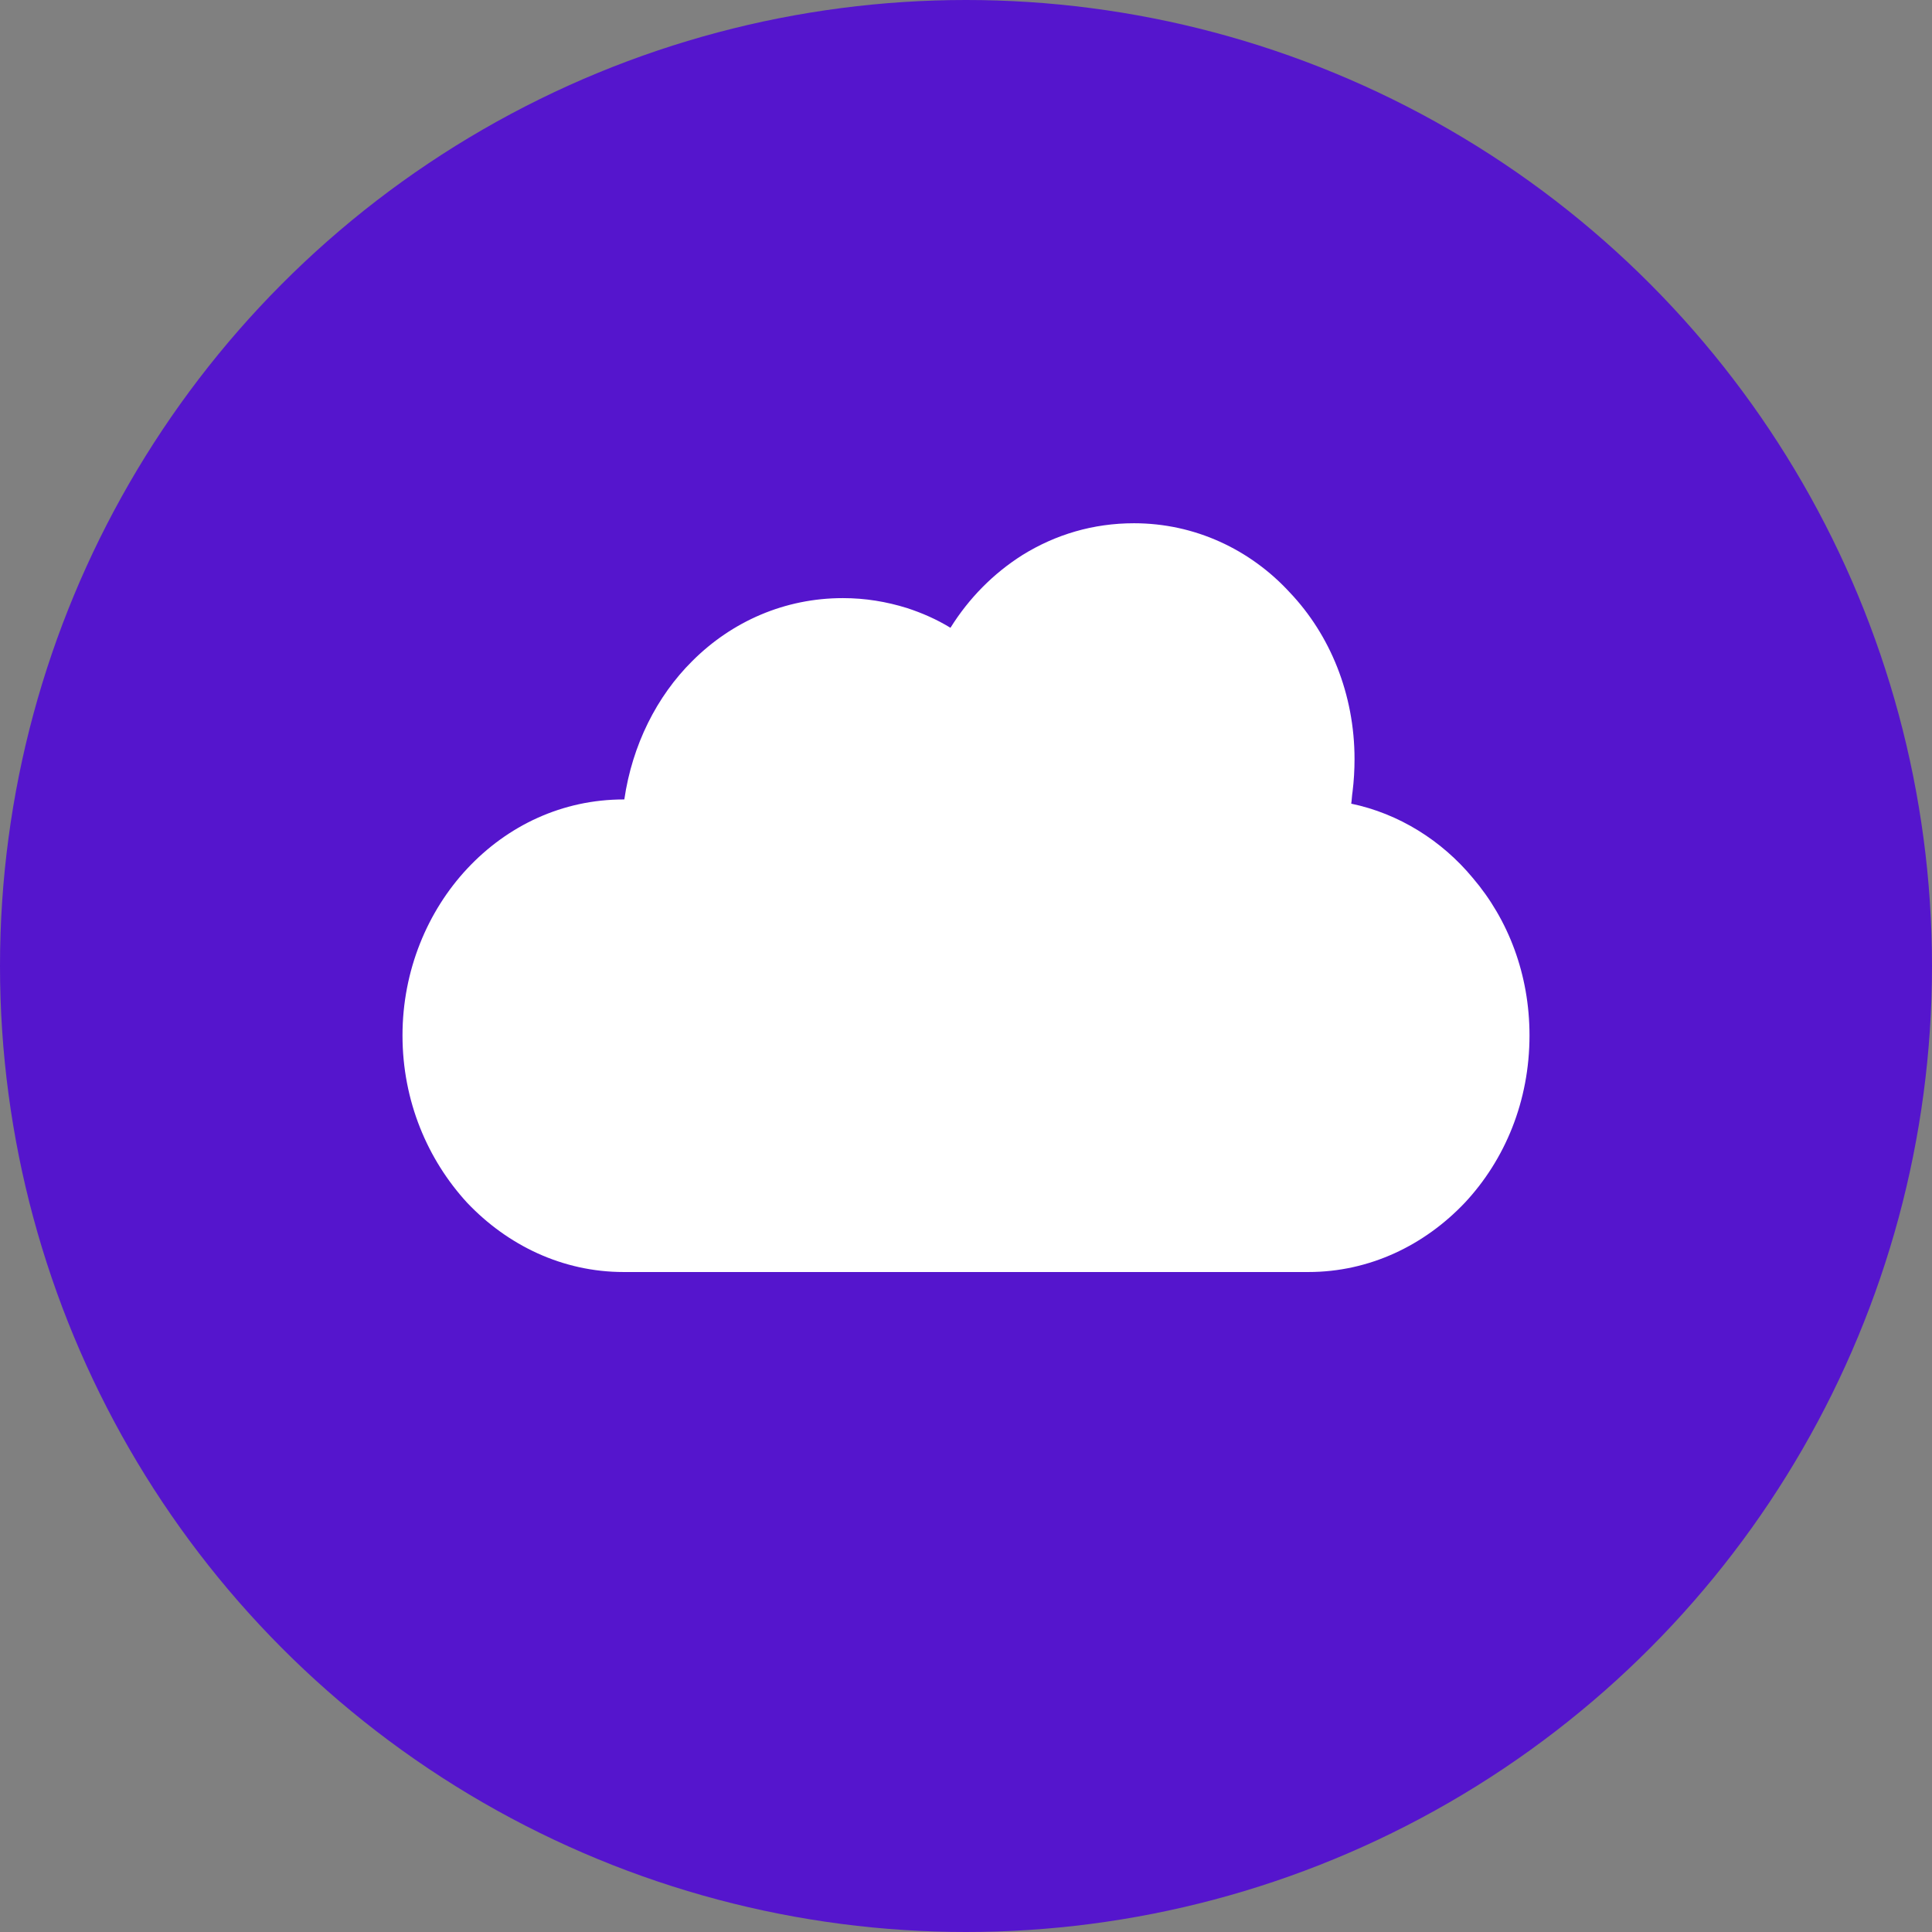
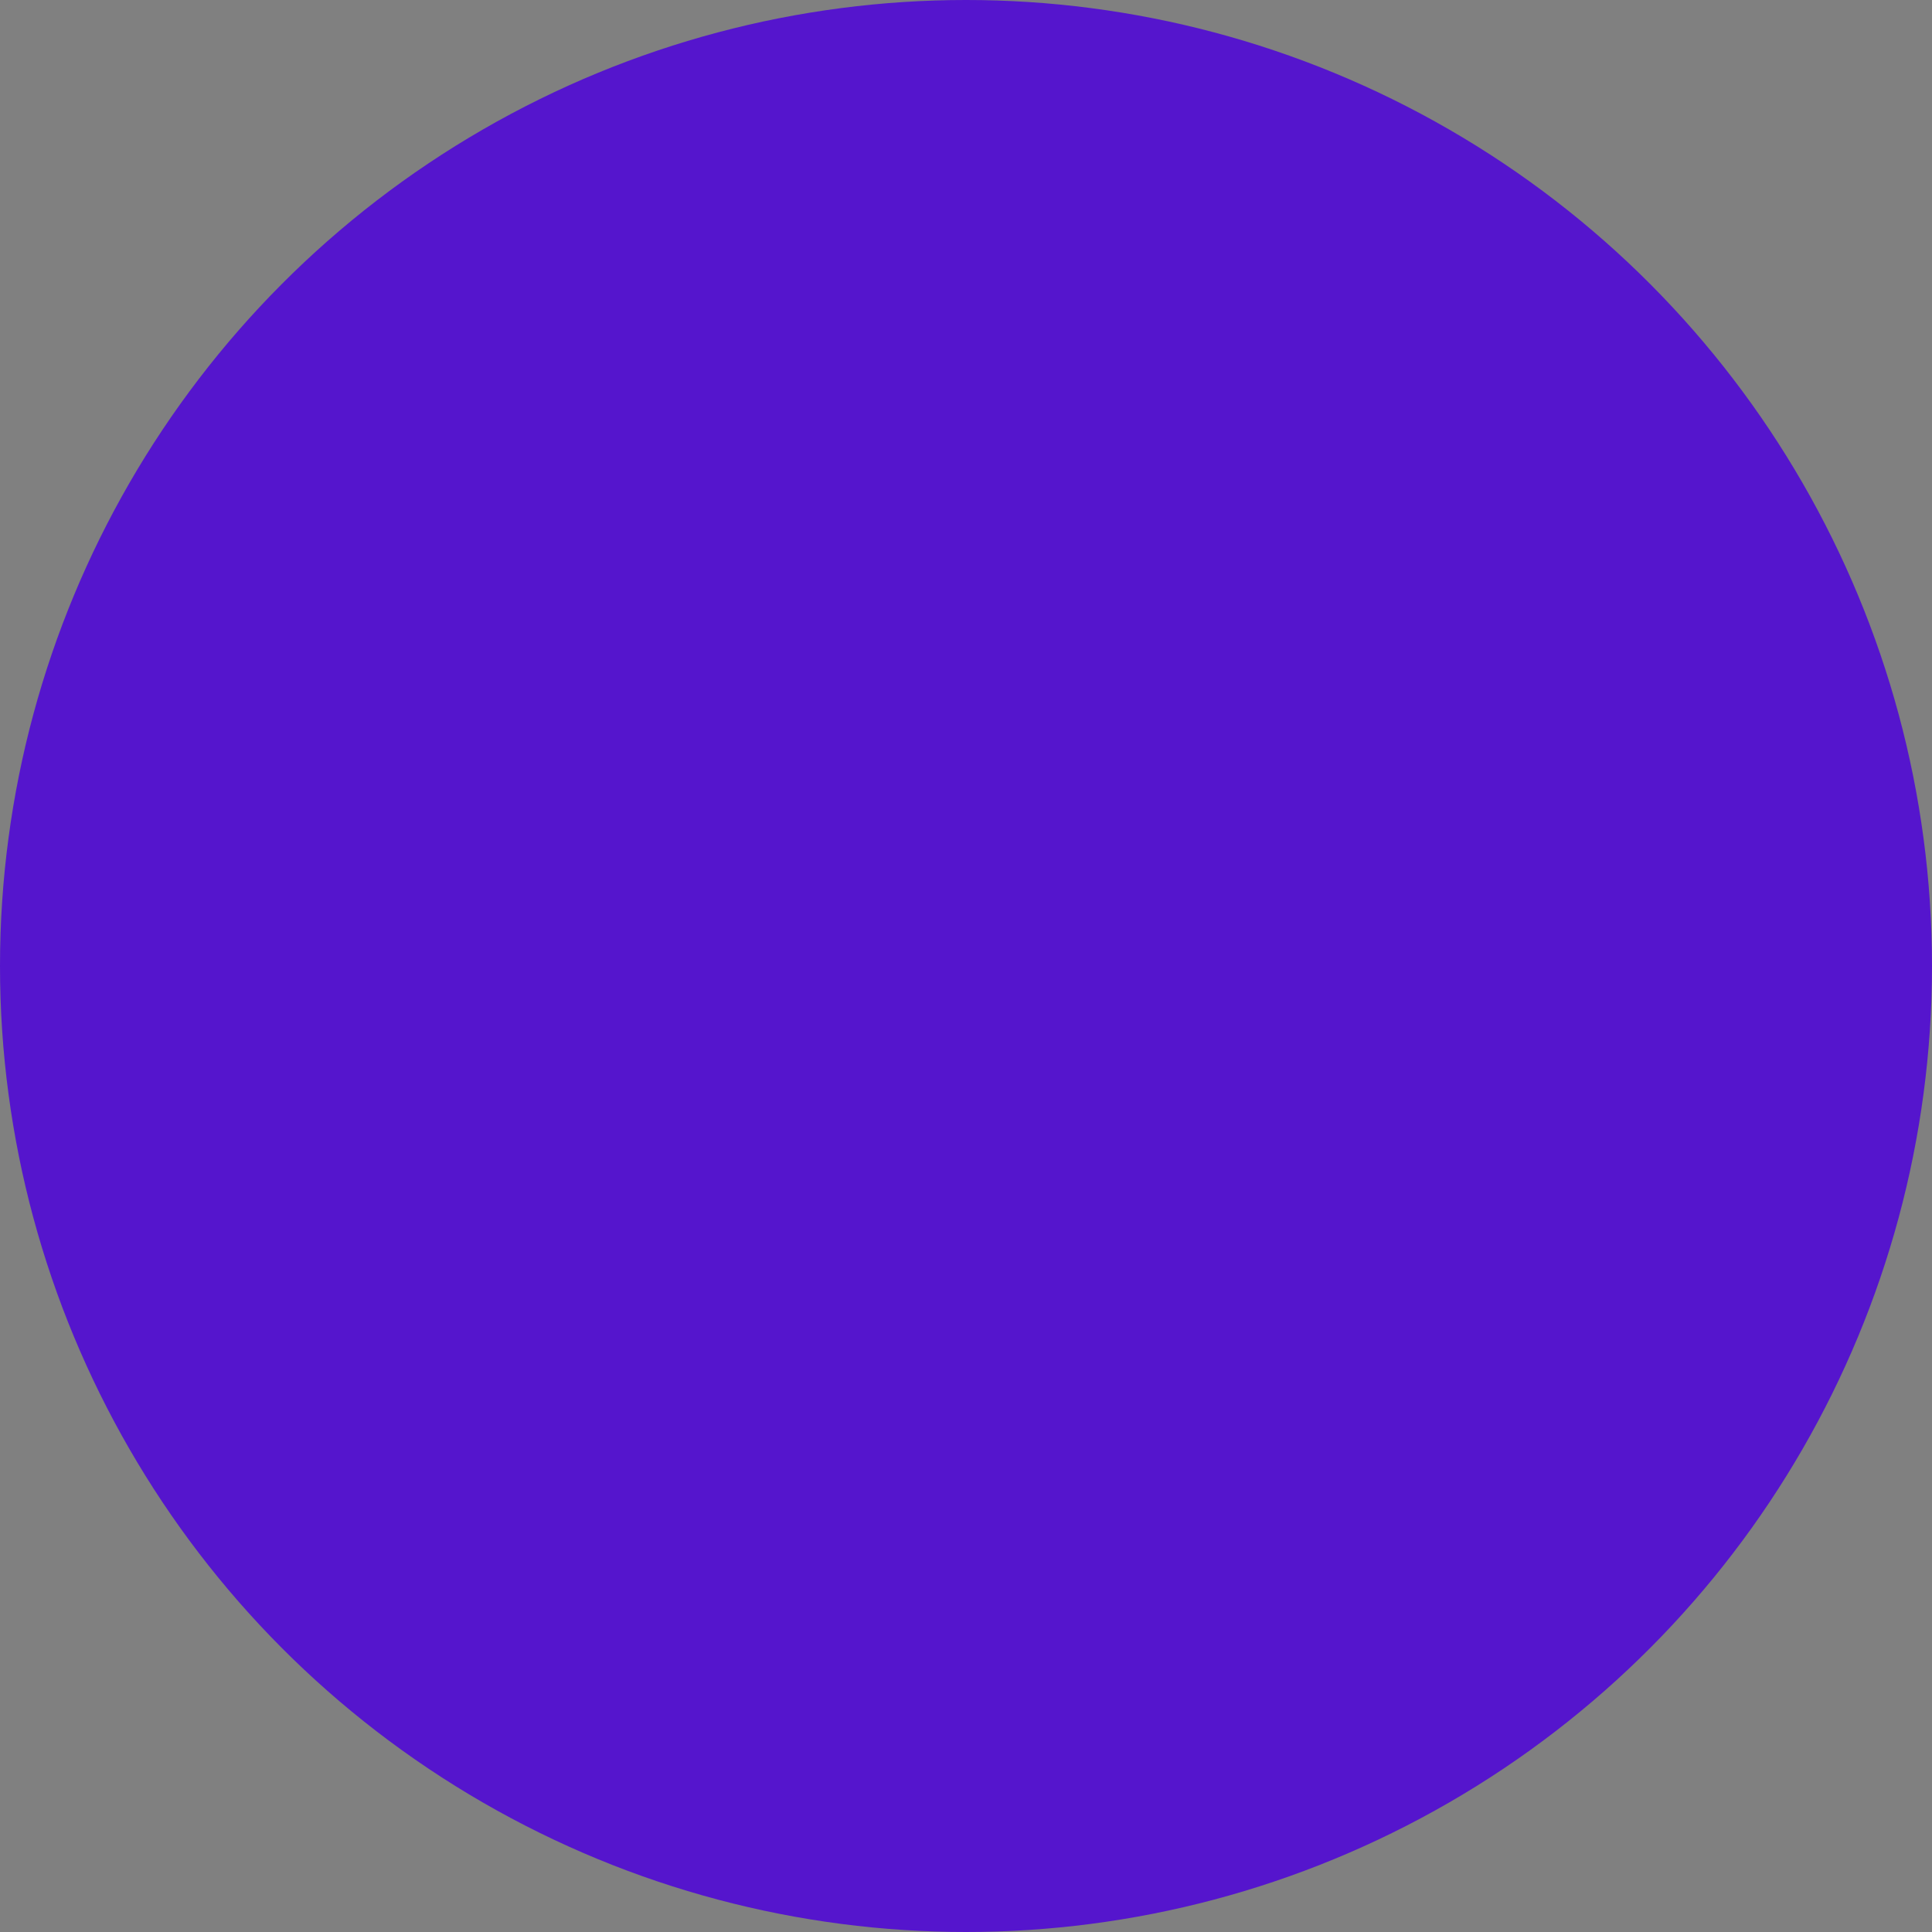
<svg xmlns="http://www.w3.org/2000/svg" width="48" height="48" viewBox="0 0 48 48" fill="none">
  <rect x="0" y="0" width="48" height="48" fill="#808080" stroke="none" />
  <circle cx="24" cy="24" r="24" fill="#5515CD" />
-   <path d="M15.495 19.862H15.511C15.708 18.511 16.315 17.3 17.201 16.422C18.185 15.439 19.497 14.86 20.941 14.86C21.499 14.86 22.023 14.948 22.532 15.106C22.909 15.229 23.27 15.387 23.614 15.597C24.074 14.86 24.681 14.246 25.402 13.79C26.223 13.281 27.157 13 28.174 13C29.683 13 31.061 13.649 32.045 14.72C33.046 15.773 33.653 17.247 33.653 18.861C33.653 19.125 33.637 19.405 33.604 19.669C33.587 19.774 33.587 19.862 33.571 19.967C34.752 20.213 35.818 20.88 36.589 21.81C37.475 22.846 38 24.214 38 25.724C38 27.356 37.393 28.812 36.392 29.883C35.392 30.936 34.03 31.603 32.505 31.603H15.495C13.97 31.603 12.608 30.936 11.607 29.883C10.623 28.812 10 27.356 10 25.724C10 24.109 10.623 22.635 11.607 21.582C12.608 20.511 13.97 19.862 15.495 19.862Z" fill="white" />
</svg>